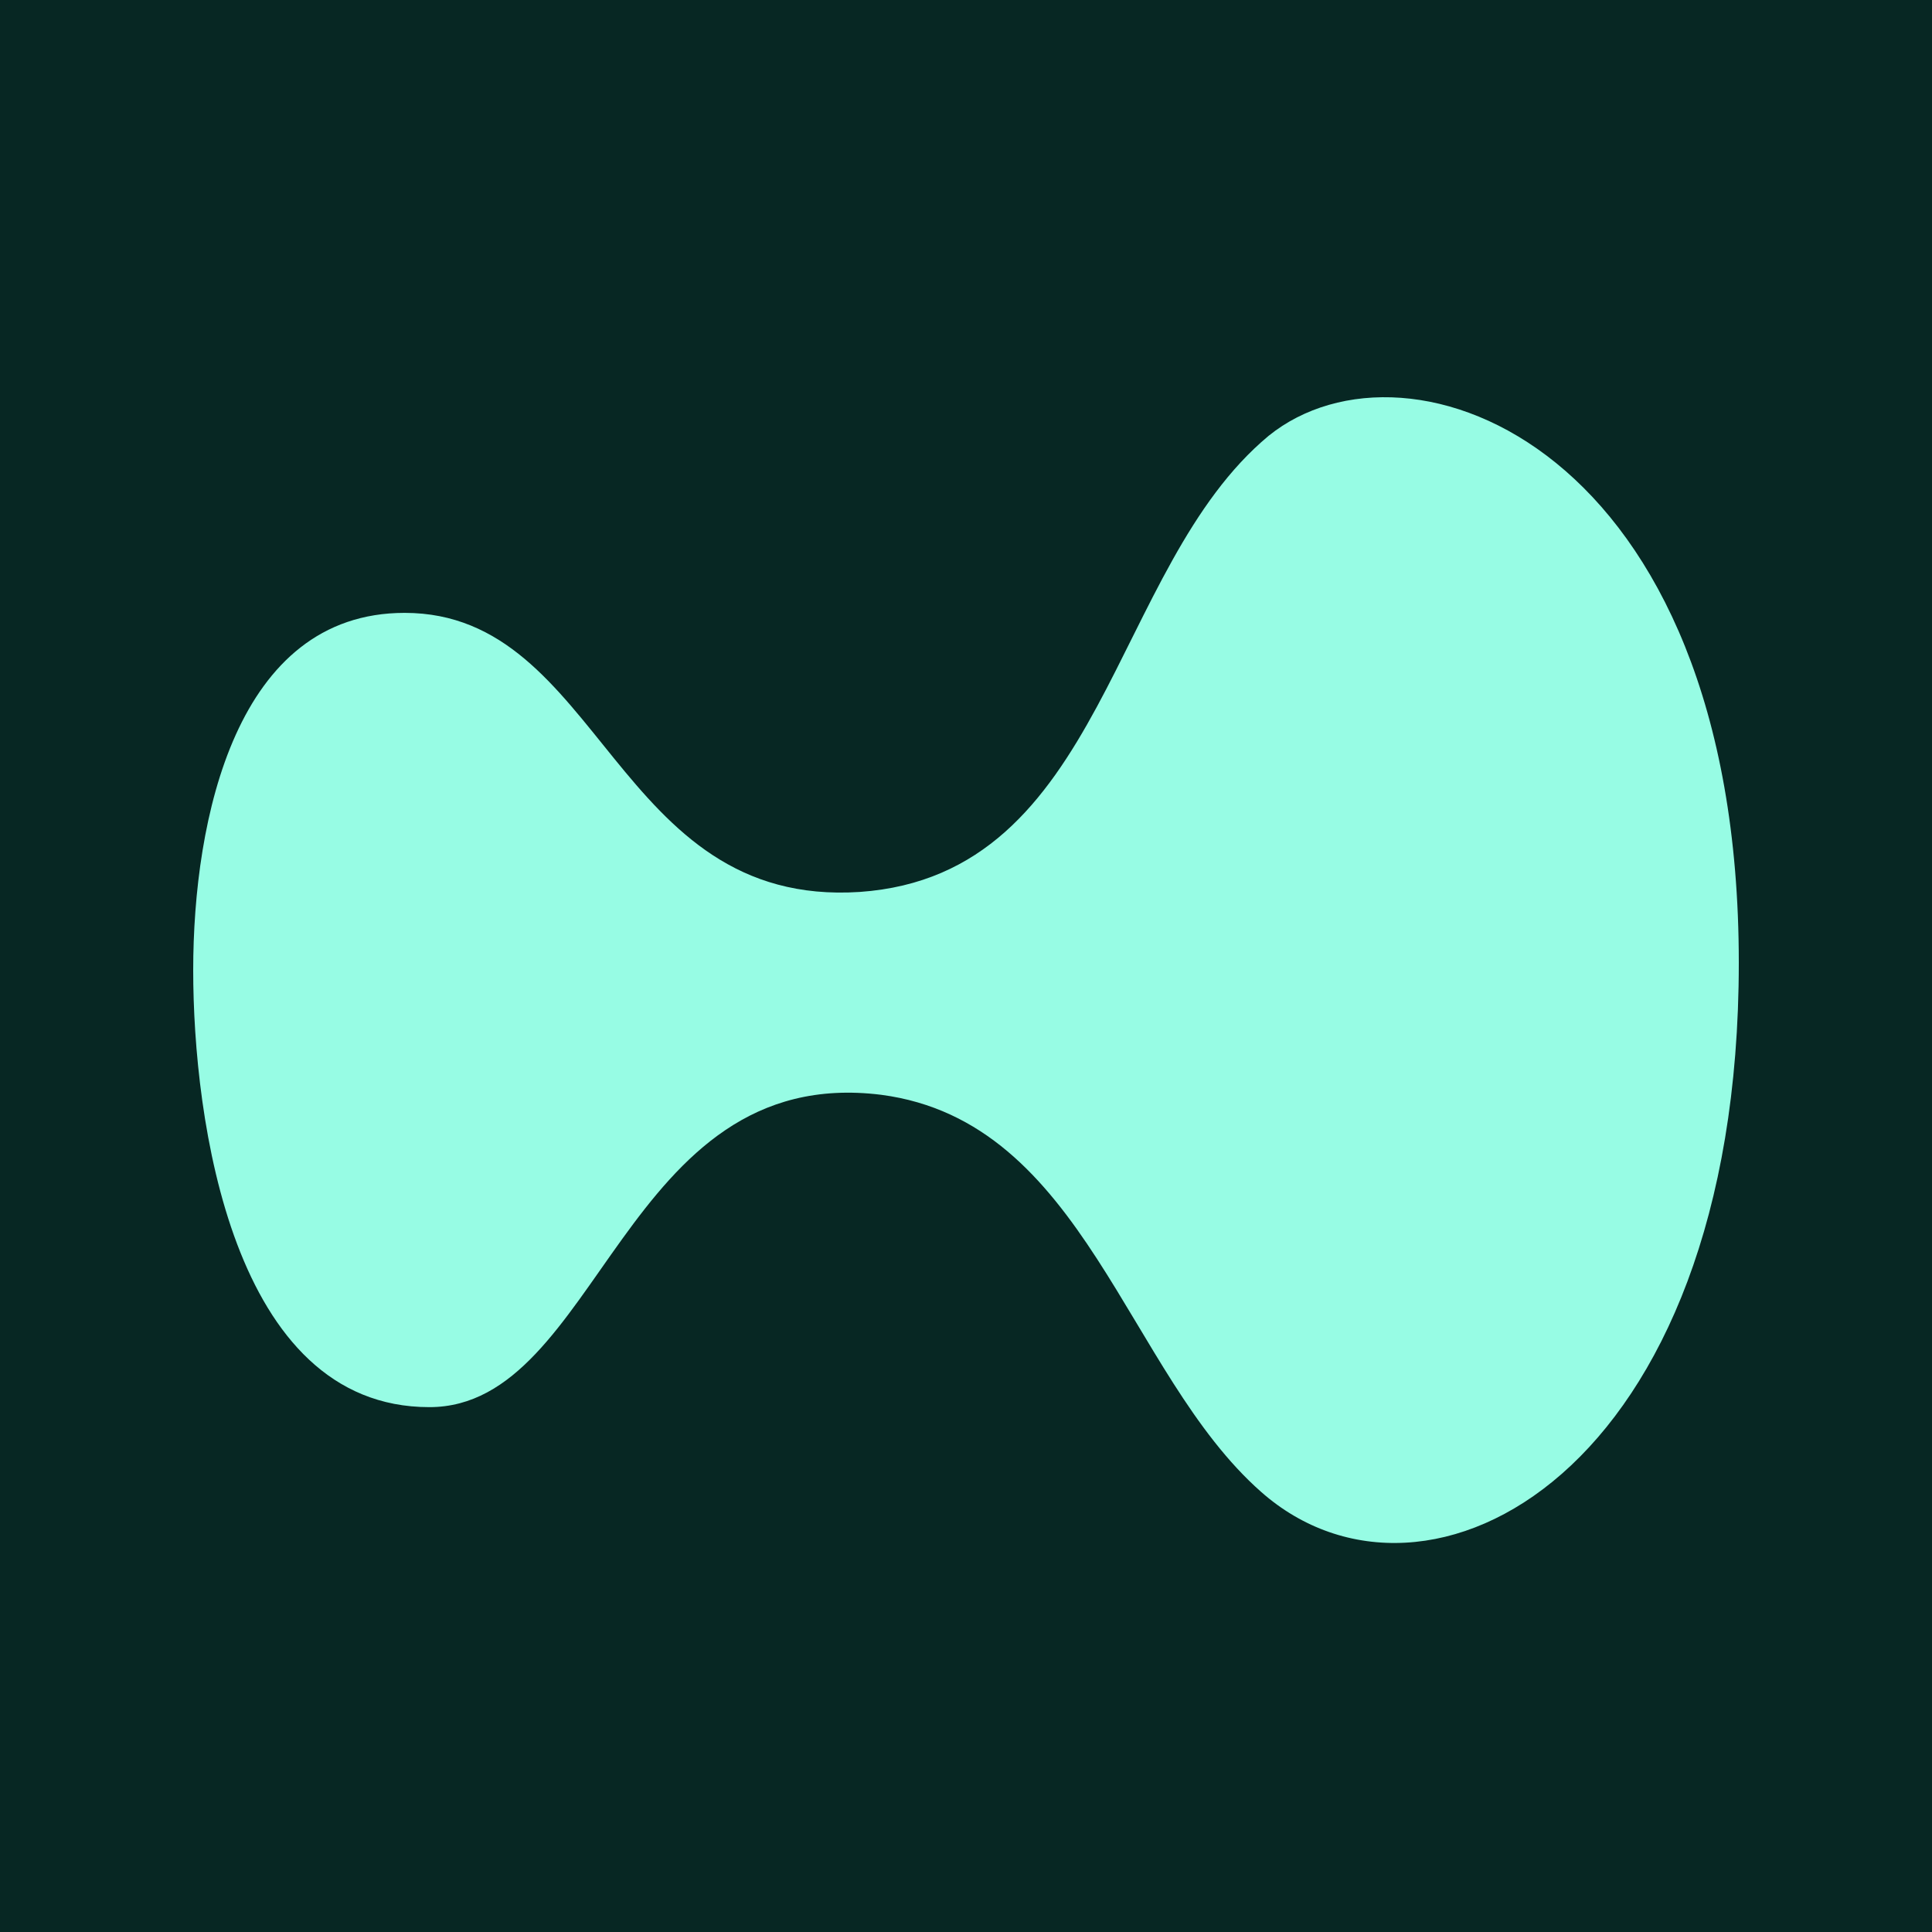
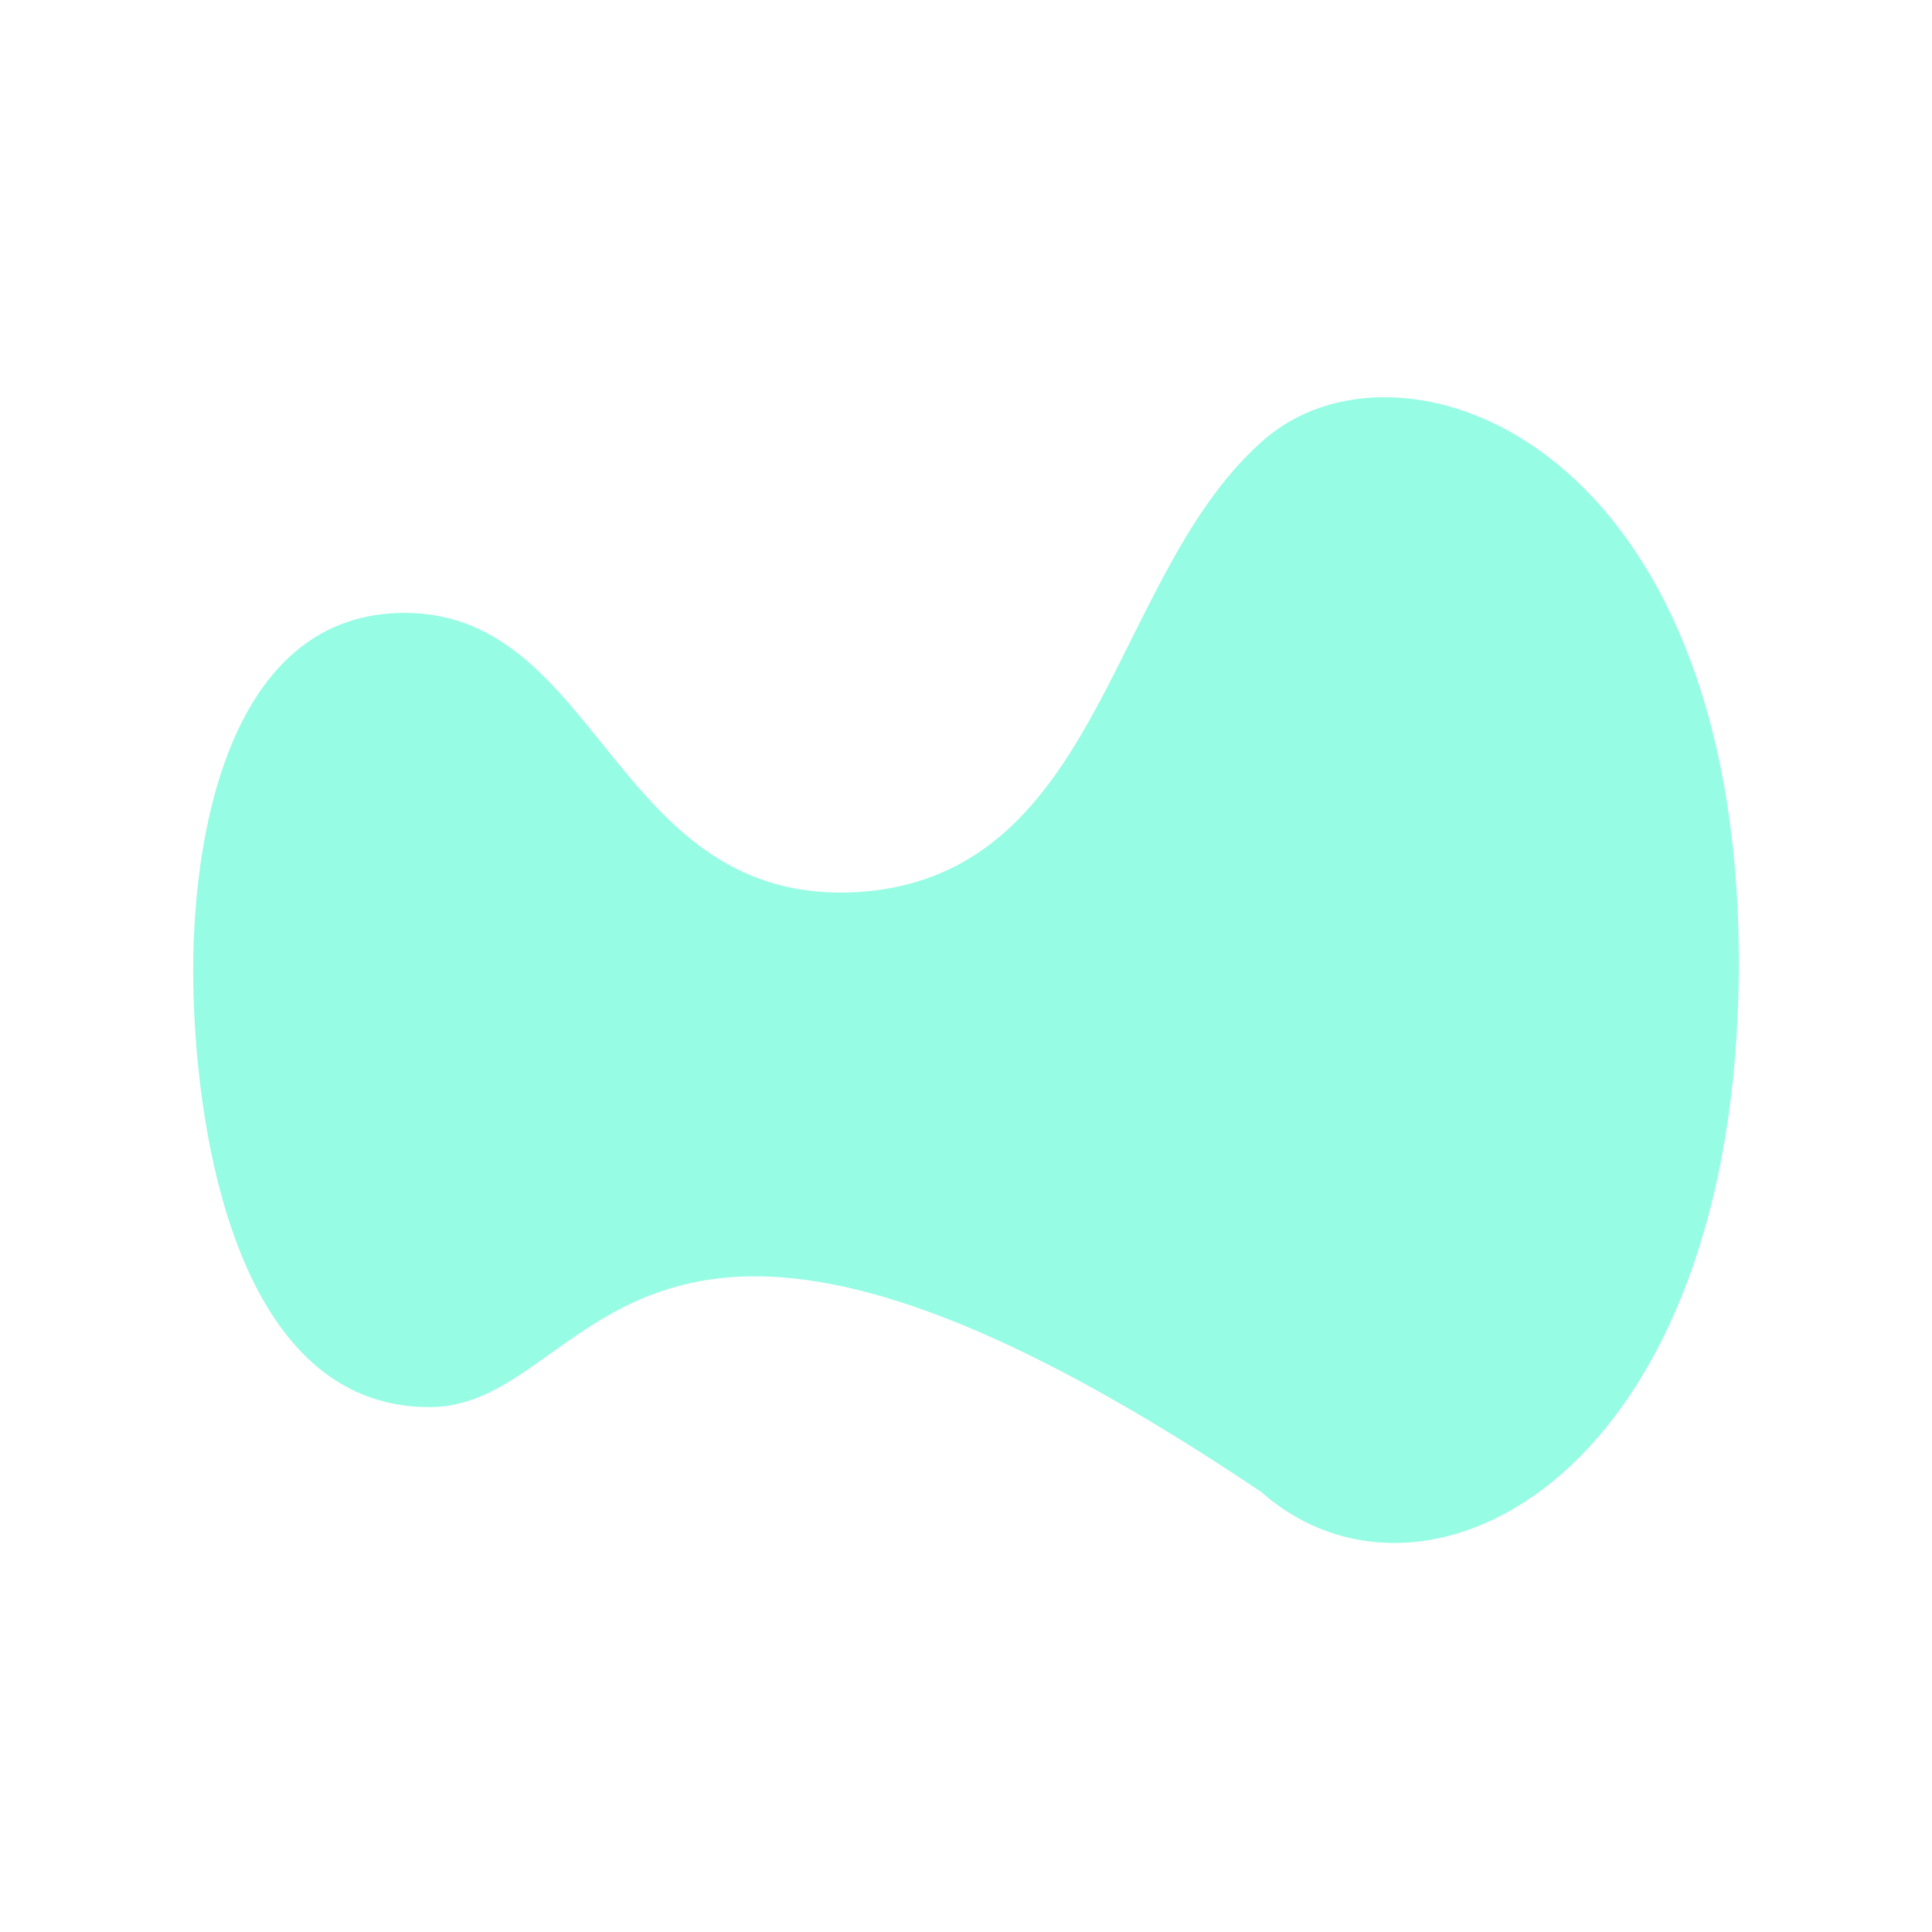
<svg xmlns="http://www.w3.org/2000/svg" width="180" height="180" viewBox="0 0 180 180" fill="none">
  <g clip-path="url(#clip0_27_2)">
-     <rect width="180" height="180" fill="#072723" />
-     <path d="M162 89.7C162 137.3 132.9 152.6 117.5 139C104.9 127.9 101.1 104.5 82.1 102C58 99 55.9 131.1 40 131.1C21.6 131.1 18 104.2 18 90.4C18 76.3 22 57.1 37.7 57.1C56.1 57.1 57.2 84.6 80.1 83.1C103 81.5 103.4 52.9 118.2 40.6C131.2 30.1 162 41.5 162 89.7Z" fill="#97FCE4" />
+     <path d="M162 89.7C162 137.3 132.9 152.6 117.5 139C58 99 55.9 131.1 40 131.1C21.6 131.1 18 104.2 18 90.4C18 76.3 22 57.1 37.7 57.1C56.1 57.1 57.2 84.6 80.1 83.1C103 81.5 103.4 52.9 118.2 40.6C131.2 30.1 162 41.5 162 89.7Z" fill="#97FCE4" />
  </g>
  <defs>
    <clipPath id="clip0_27_2">
      <rect width="180" height="180" fill="white" />
    </clipPath>
  </defs>
</svg>